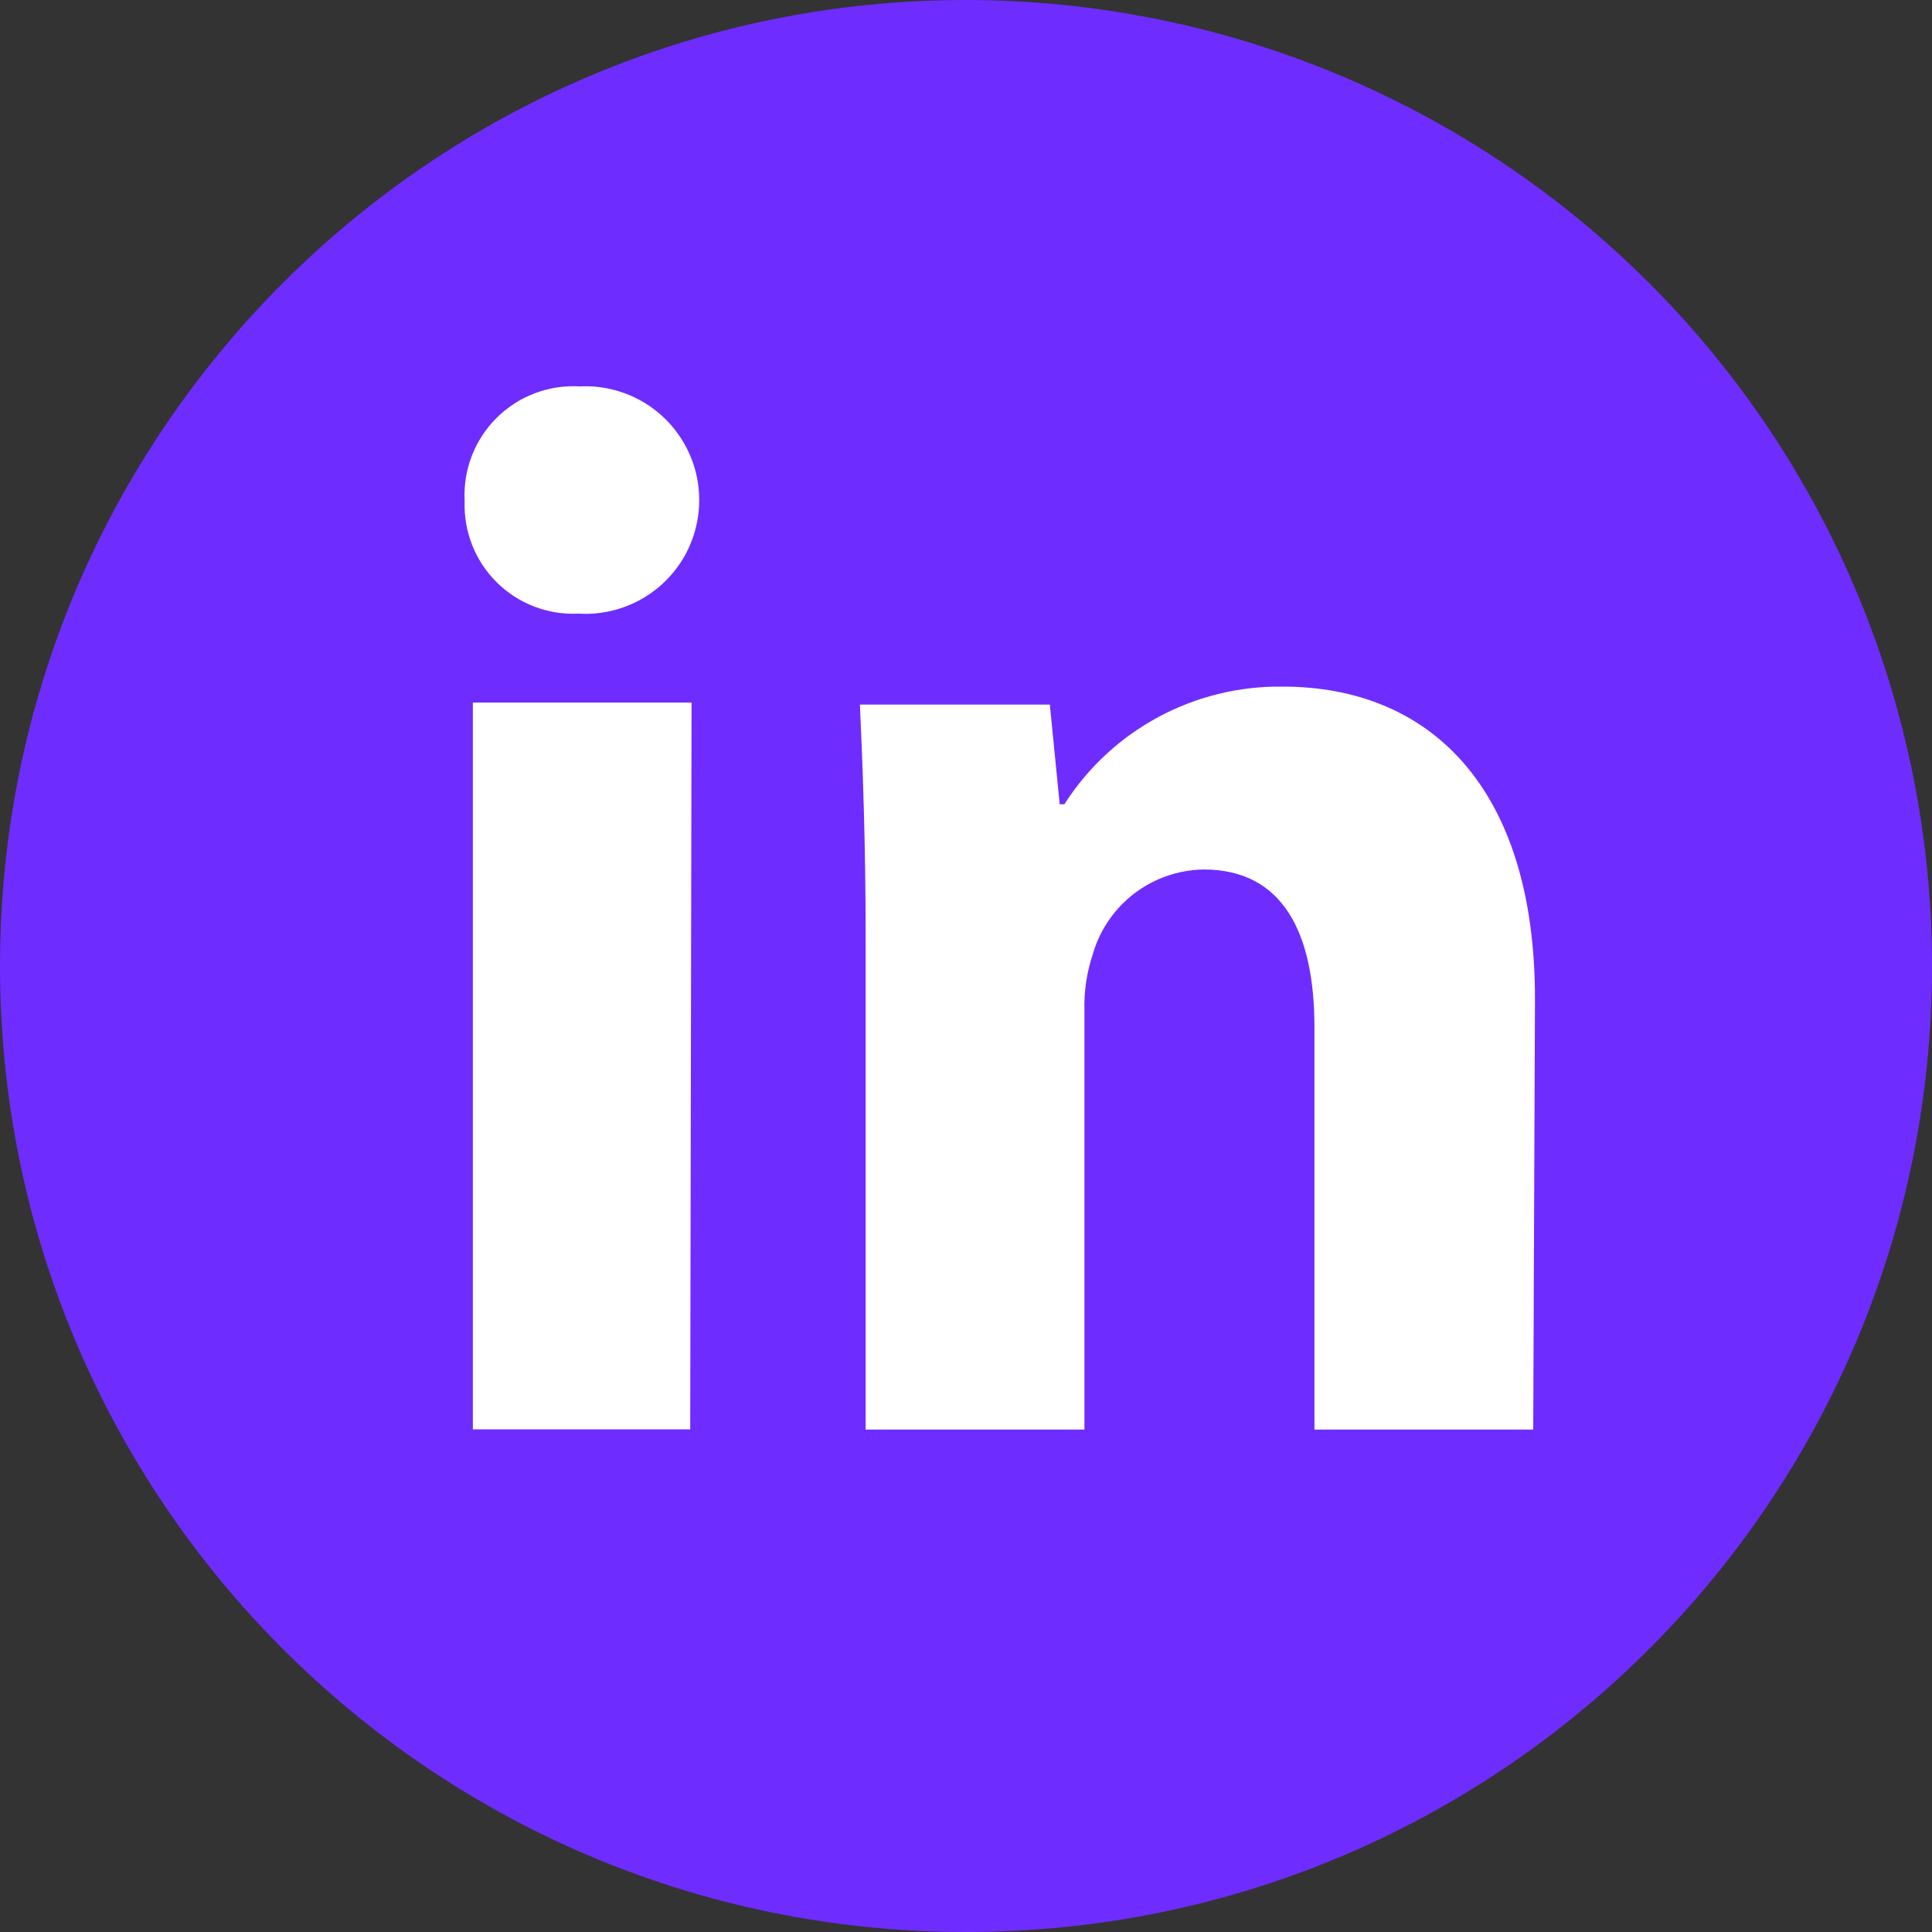
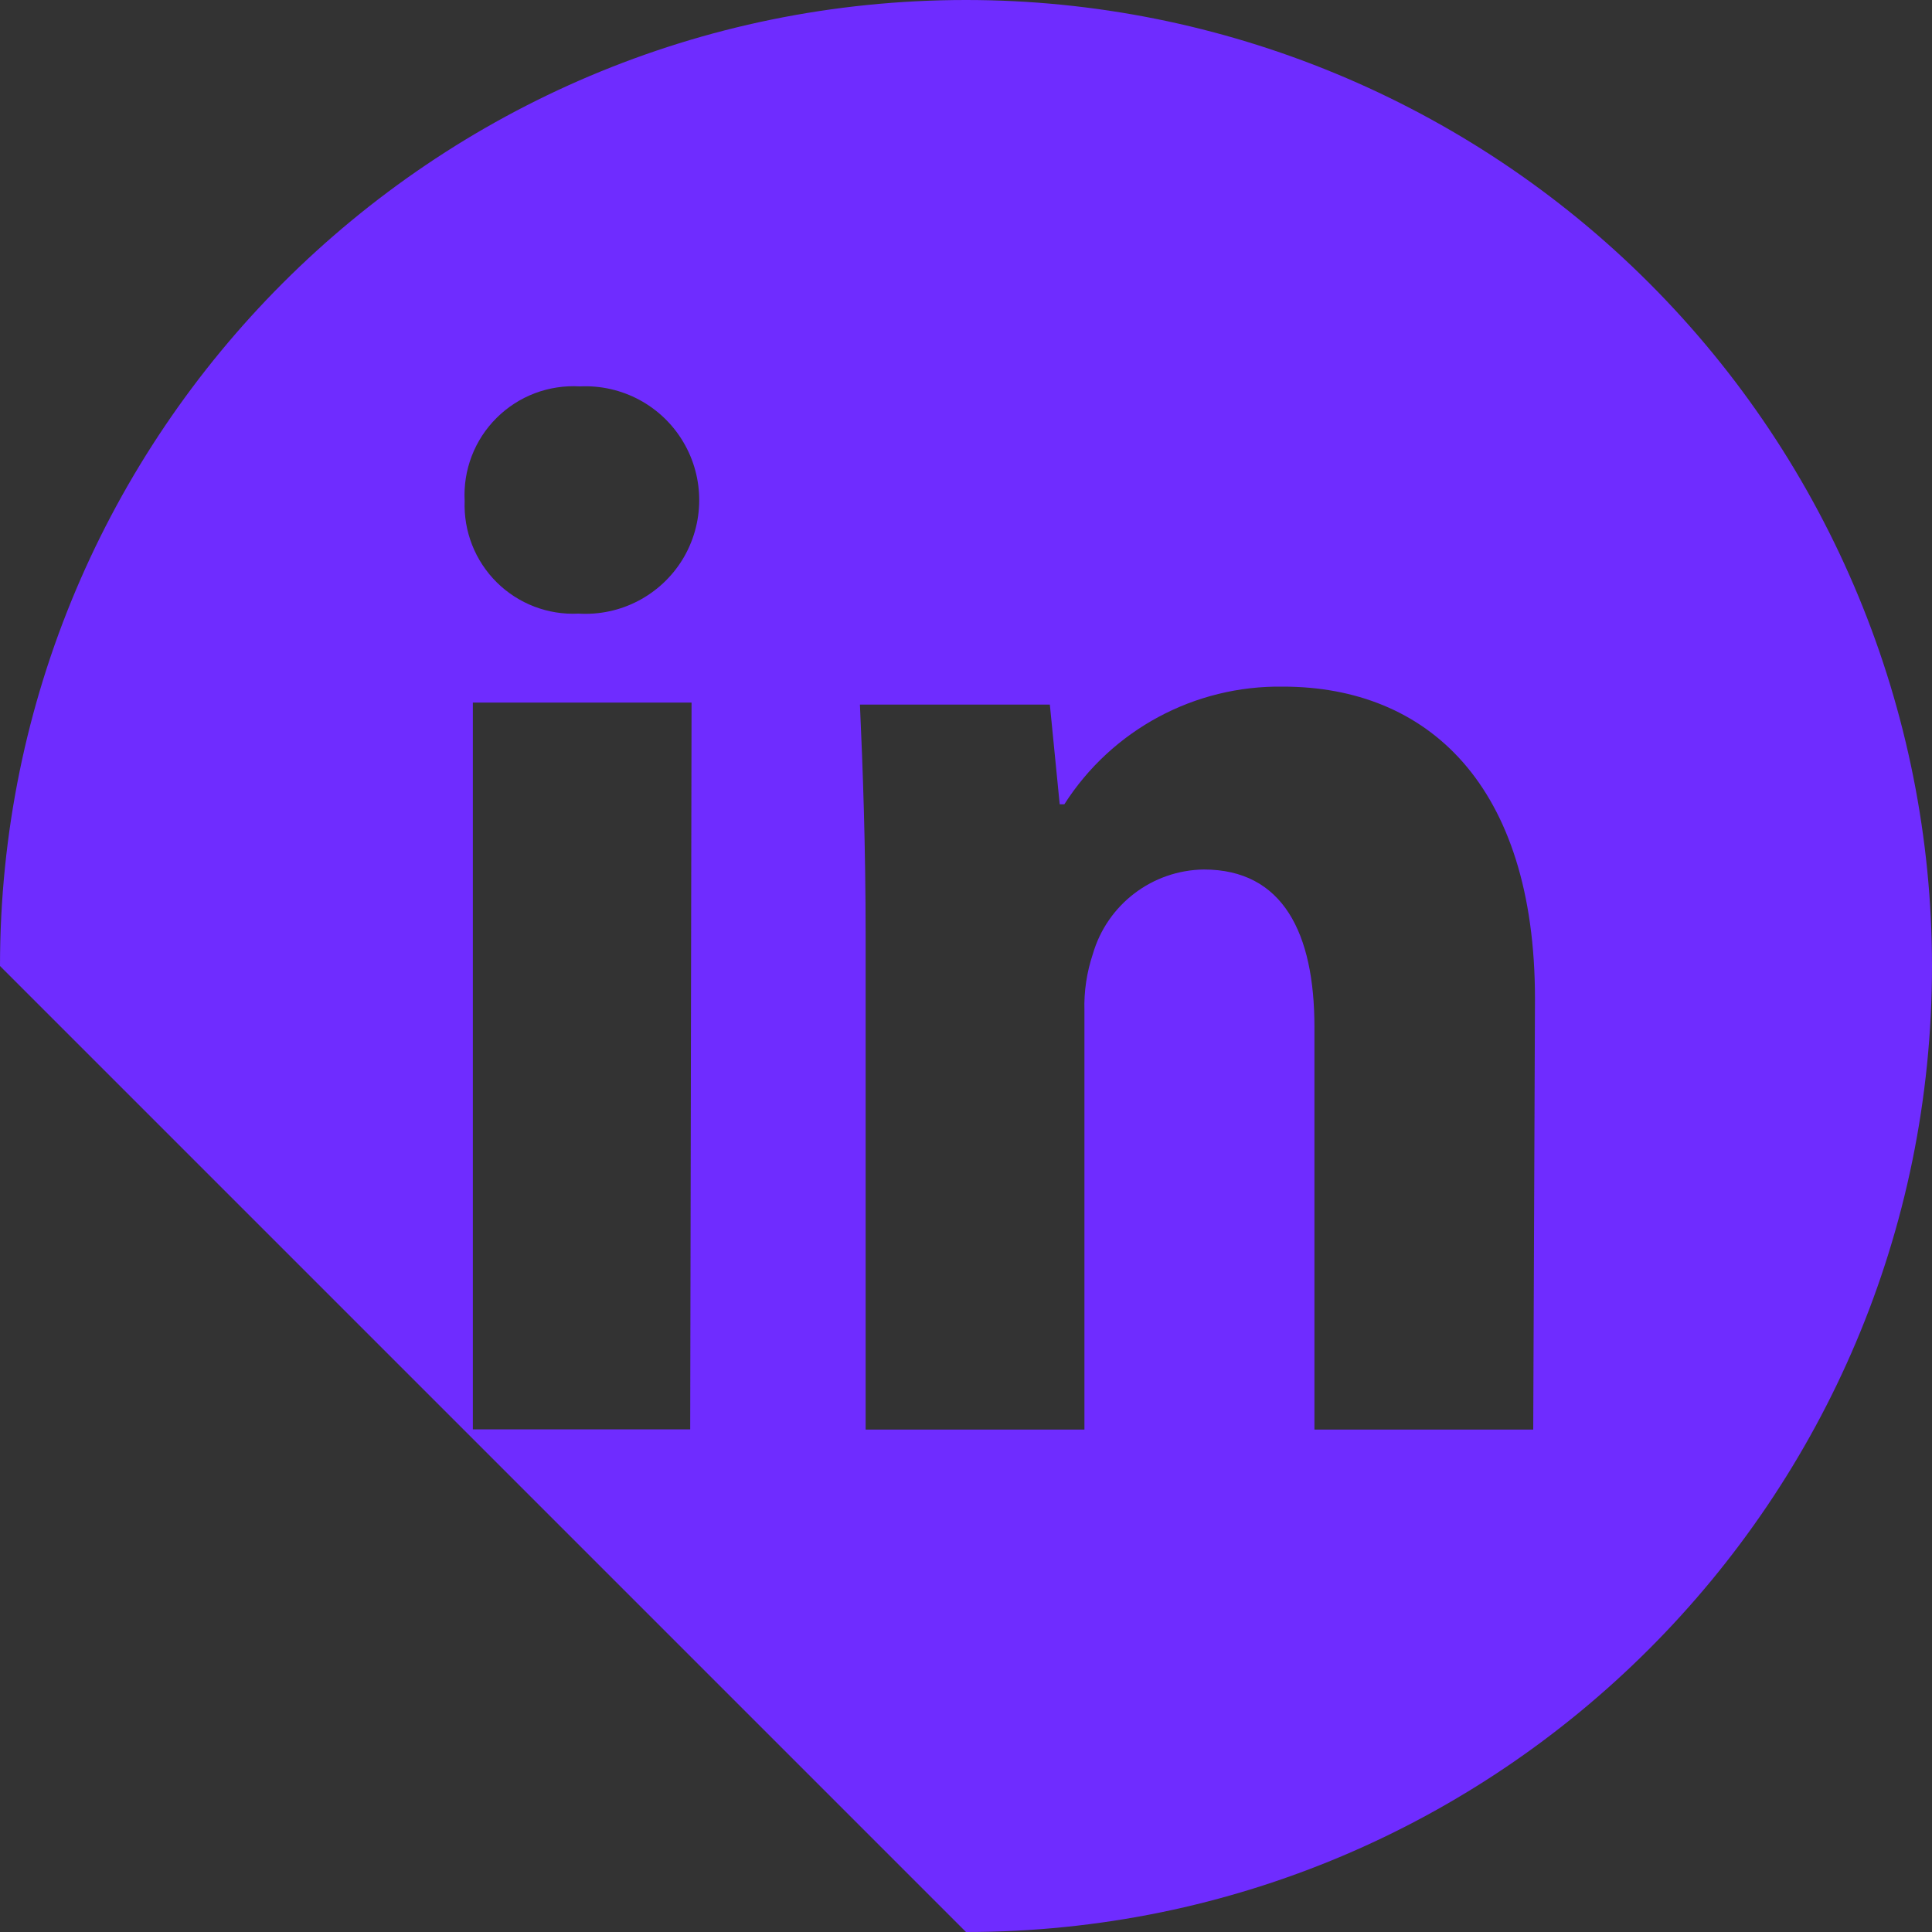
<svg xmlns="http://www.w3.org/2000/svg" width="20" height="20" viewBox="0 0 20 20" fill="none">
  <rect x="0" y="0" width="20" height="20" fill="#333333" stroke="none" />
-   <rect x="4" y="3" width="12" height="13" fill="white" />
-   <path fill-rule="evenodd" clip-rule="evenodd" d="M0 10C0 4.477 4.477 0 10 0C12.652 0 15.196 1.054 17.071 2.929C18.946 4.804 20 7.348 20 10C20 15.523 15.523 20 10 20C4.477 20 0 15.523 0 10ZM4.895 14.797H7.145L7.159 7.273H4.895V14.797ZM5.988 6.352C5.673 6.368 5.366 6.25 5.142 6.028C4.918 5.806 4.798 5.5 4.81 5.185C4.793 4.865 4.913 4.552 5.141 4.326C5.369 4.099 5.682 3.981 6.003 4C6.439 3.979 6.851 4.2 7.073 4.575C7.296 4.95 7.293 5.418 7.066 5.791C6.838 6.163 6.424 6.379 5.988 6.352ZM13.607 14.799H15.872L15.89 10.339C15.89 8.122 14.774 7.108 13.282 7.108C12.367 7.094 11.51 7.555 11.018 8.326H10.97L10.868 7.294H8.902C8.932 7.957 8.961 8.756 8.961 9.693V14.799H11.226V10.463C11.22 10.264 11.25 10.065 11.313 9.876C11.462 9.363 11.928 9.008 12.462 9.001C13.282 9.001 13.607 9.661 13.607 10.631V14.799Z" fill="#6F2CFF" />
+   <path fill-rule="evenodd" clip-rule="evenodd" d="M0 10C0 4.477 4.477 0 10 0C12.652 0 15.196 1.054 17.071 2.929C18.946 4.804 20 7.348 20 10C20 15.523 15.523 20 10 20ZM4.895 14.797H7.145L7.159 7.273H4.895V14.797ZM5.988 6.352C5.673 6.368 5.366 6.25 5.142 6.028C4.918 5.806 4.798 5.5 4.81 5.185C4.793 4.865 4.913 4.552 5.141 4.326C5.369 4.099 5.682 3.981 6.003 4C6.439 3.979 6.851 4.2 7.073 4.575C7.296 4.95 7.293 5.418 7.066 5.791C6.838 6.163 6.424 6.379 5.988 6.352ZM13.607 14.799H15.872L15.89 10.339C15.89 8.122 14.774 7.108 13.282 7.108C12.367 7.094 11.51 7.555 11.018 8.326H10.97L10.868 7.294H8.902C8.932 7.957 8.961 8.756 8.961 9.693V14.799H11.226V10.463C11.22 10.264 11.25 10.065 11.313 9.876C11.462 9.363 11.928 9.008 12.462 9.001C13.282 9.001 13.607 9.661 13.607 10.631V14.799Z" fill="#6F2CFF" />
</svg>